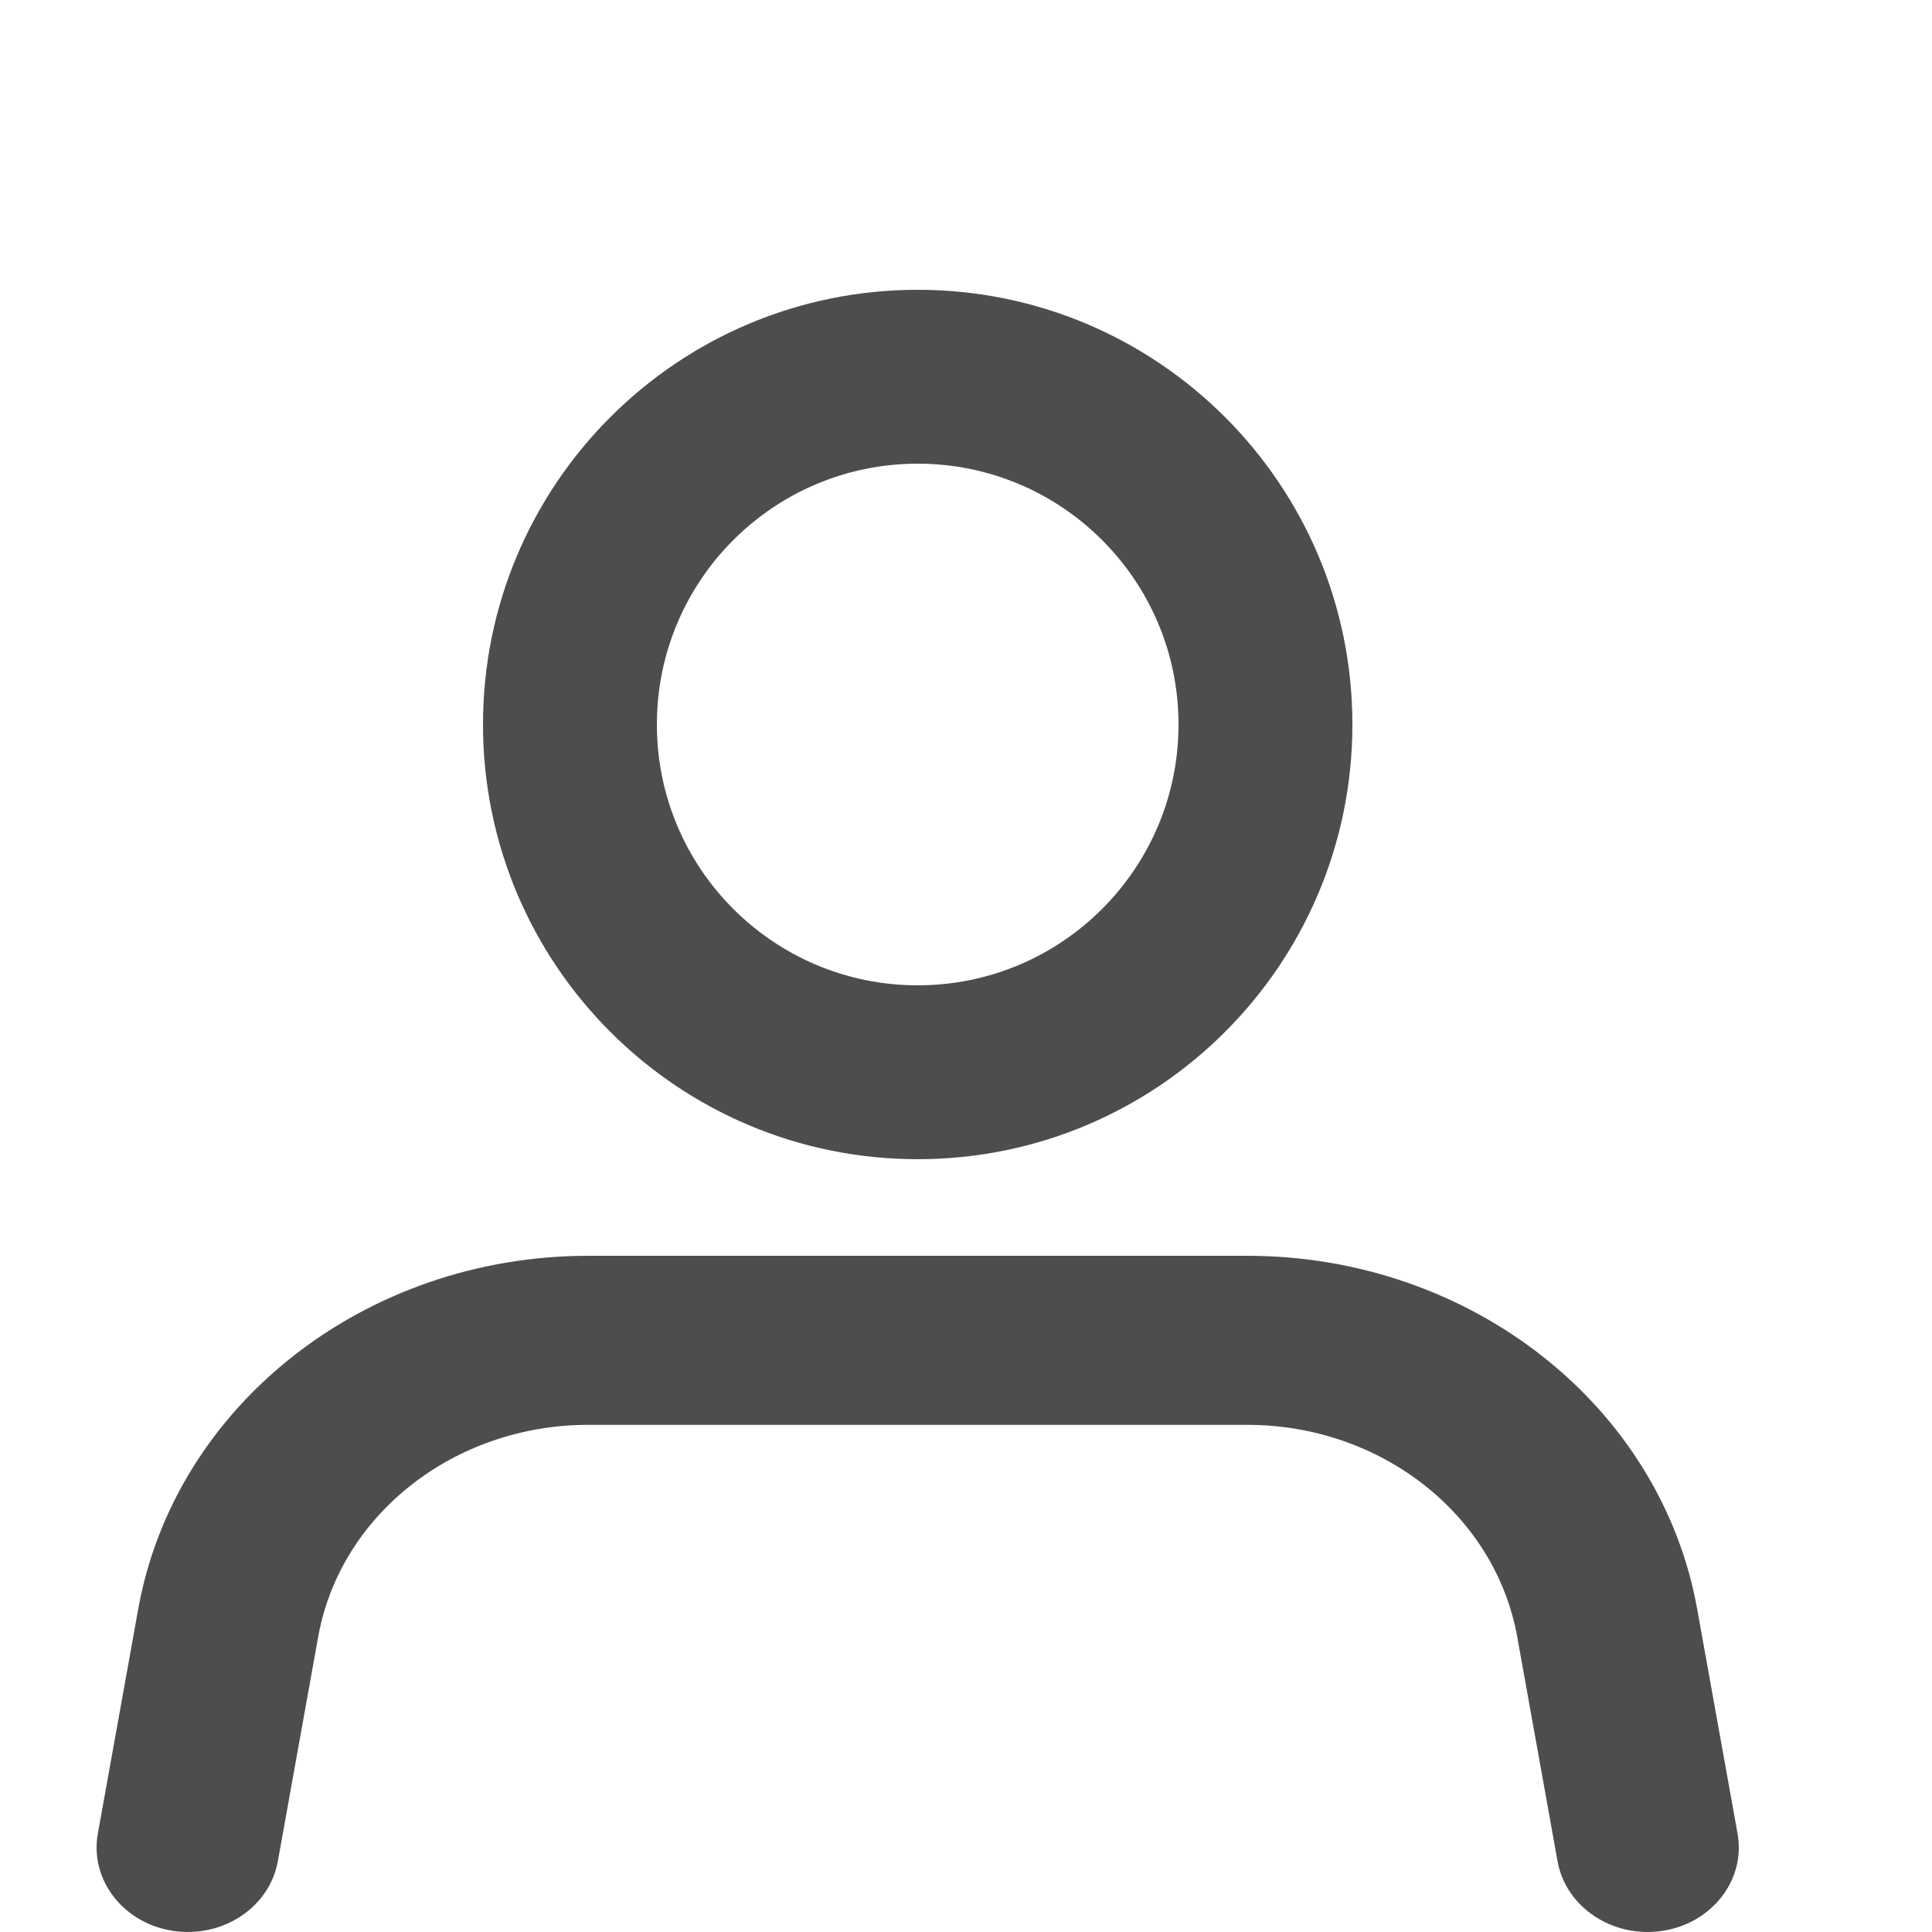
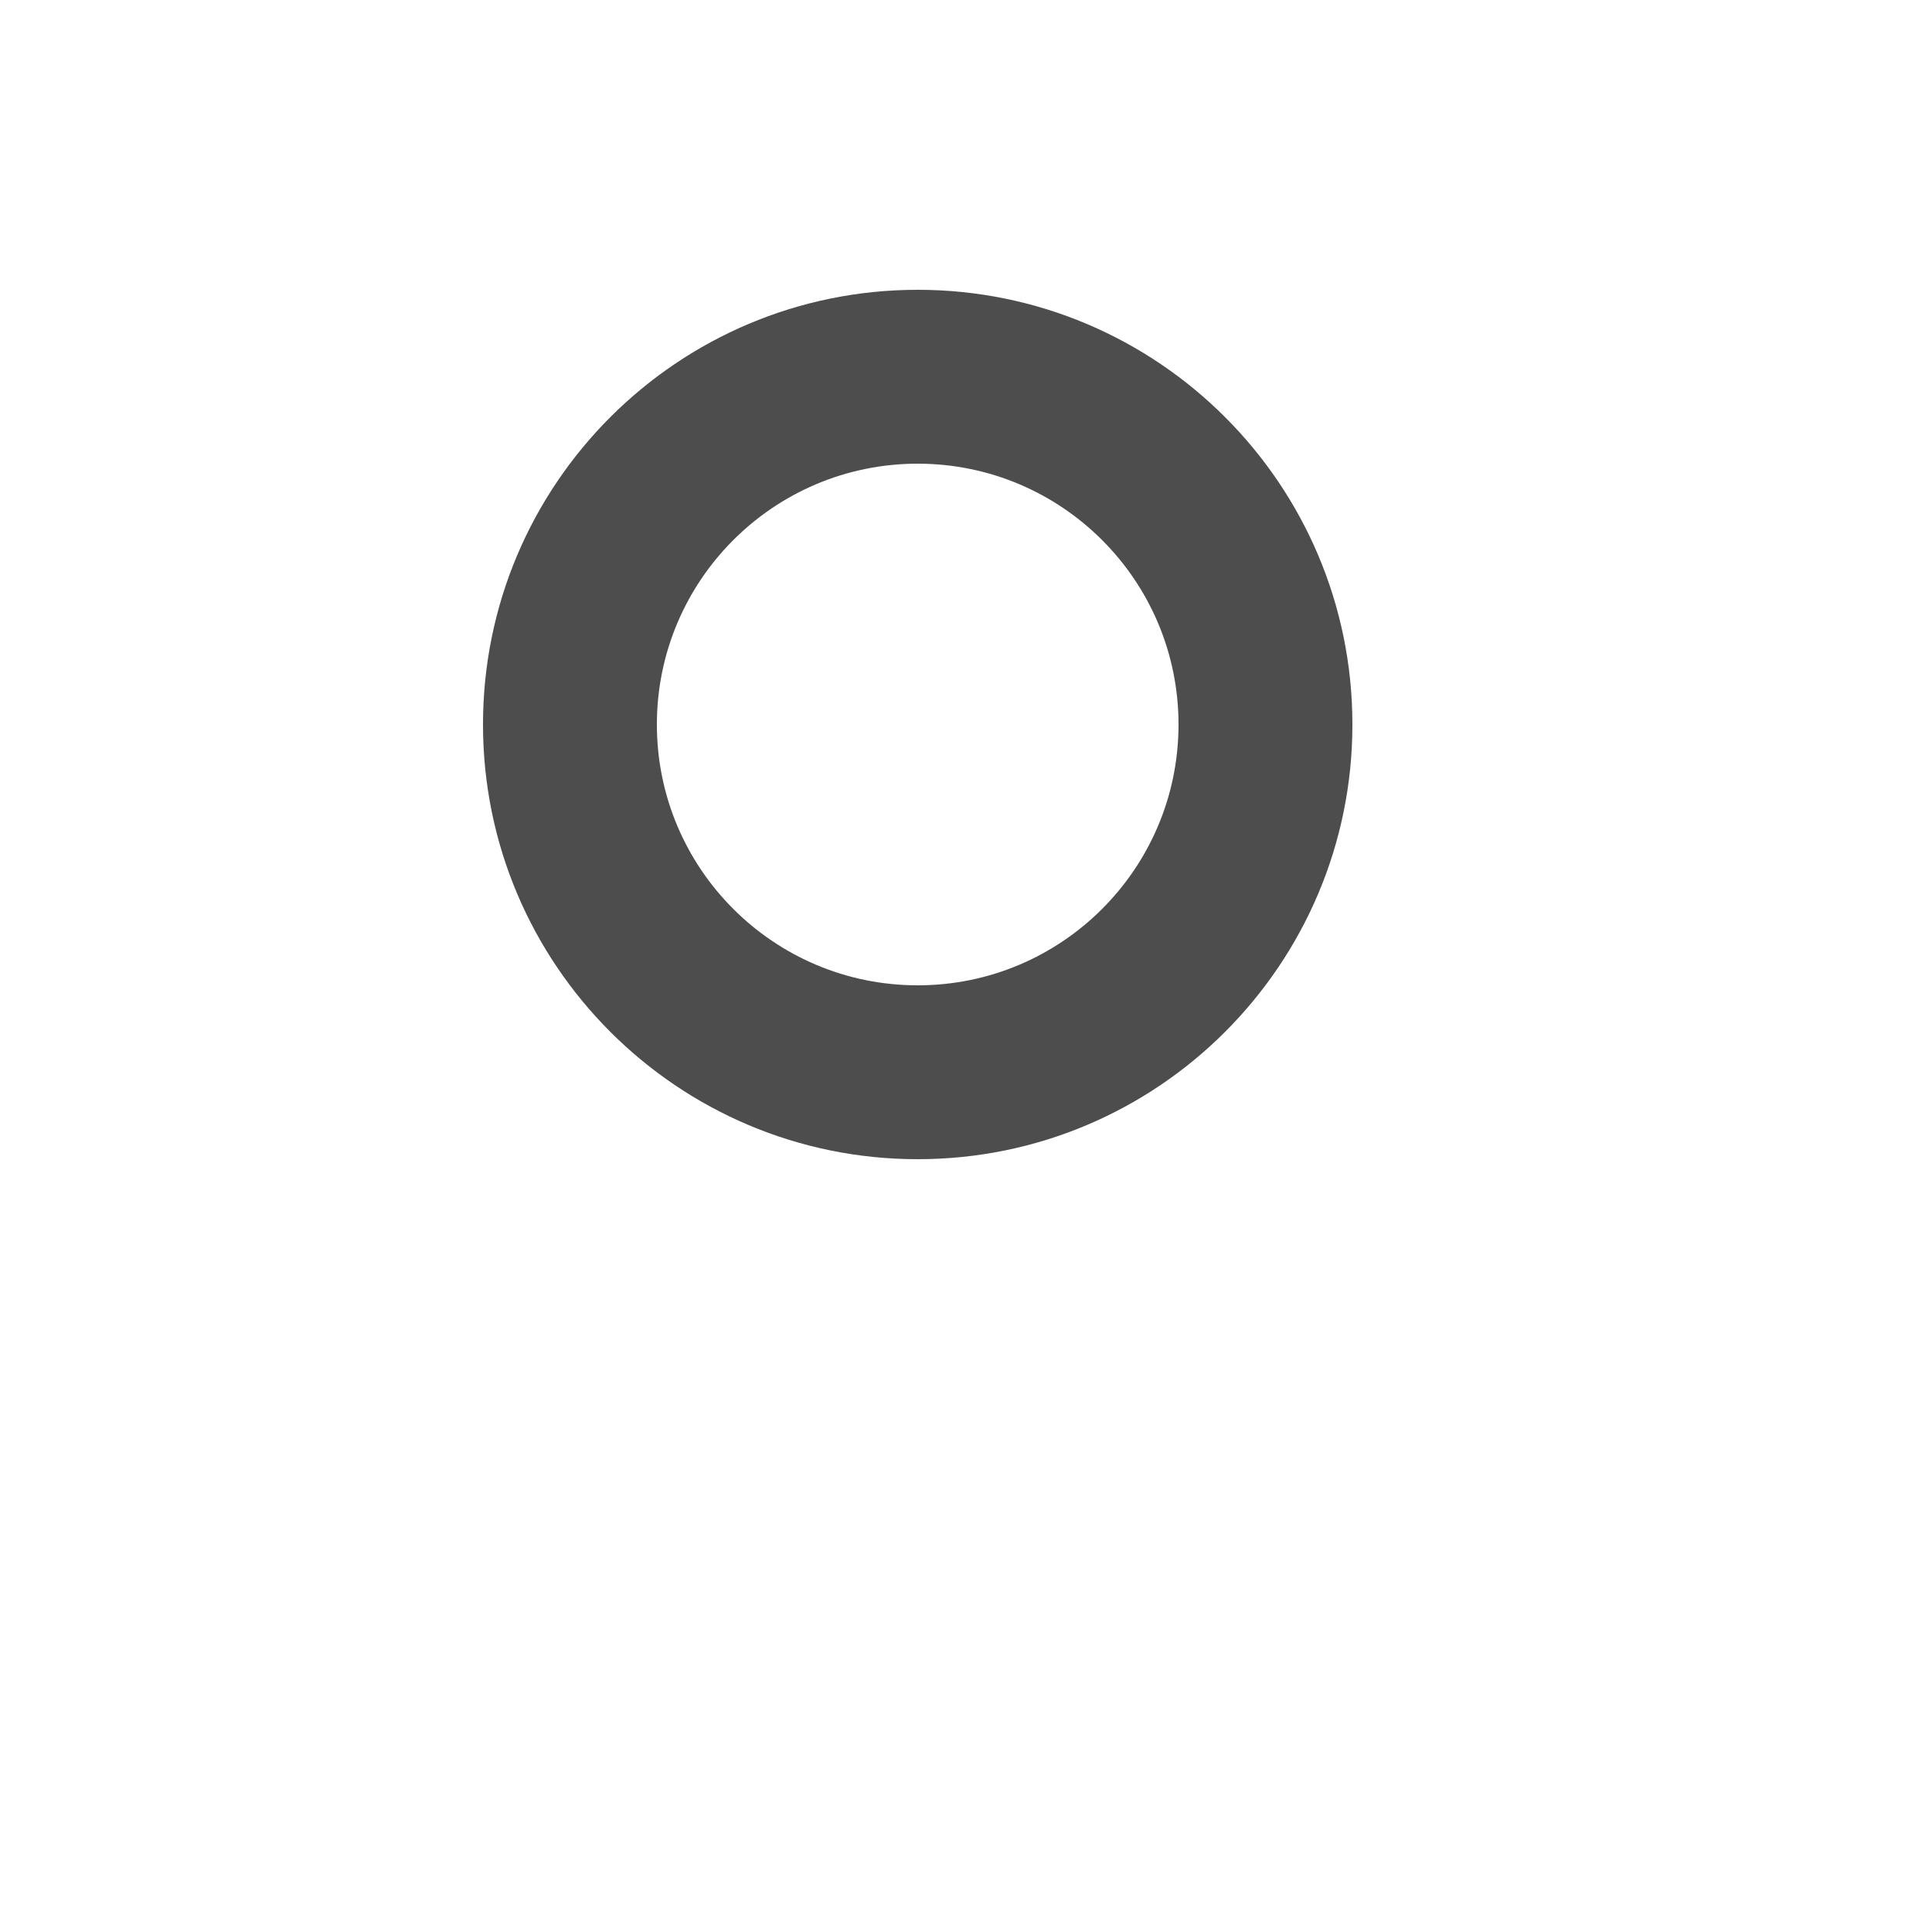
<svg xmlns="http://www.w3.org/2000/svg" width="20" height="20" viewBox="0 0 20 20" fill="none">
  <path fill-rule="evenodd" clip-rule="evenodd" d="M9.5 12C7.015 12 5 9.985 5 7.5C5 5.015 7.015 3 9.5 3C11.985 3 14 5.015 14 7.5C14 9.985 11.985 12 9.5 12ZM9.5 10.2C10.991 10.2 12.2 8.991 12.2 7.5C12.2 6.009 10.991 4.8 9.5 4.8C8.009 4.8 6.8 6.009 6.8 7.5C6.8 8.991 8.009 10.2 9.5 10.2Z" fill="#4D4D4D" />
-   <path d="M3.294 16.943L2.876 19.269C2.79 19.745 2.304 20.067 1.789 19.988C1.275 19.909 0.927 19.458 1.013 18.981L1.431 16.656C1.811 14.546 3.781 13 6.089 13H12.911C15.219 13 17.189 14.546 17.569 16.656L17.987 18.981C18.073 19.458 17.725 19.909 17.211 19.988C16.696 20.067 16.21 19.745 16.124 19.269L15.706 16.943C15.478 15.678 14.296 14.75 12.911 14.75H6.089C4.704 14.75 3.522 15.678 3.294 16.943Z" fill="#4D4D4D" />
</svg>